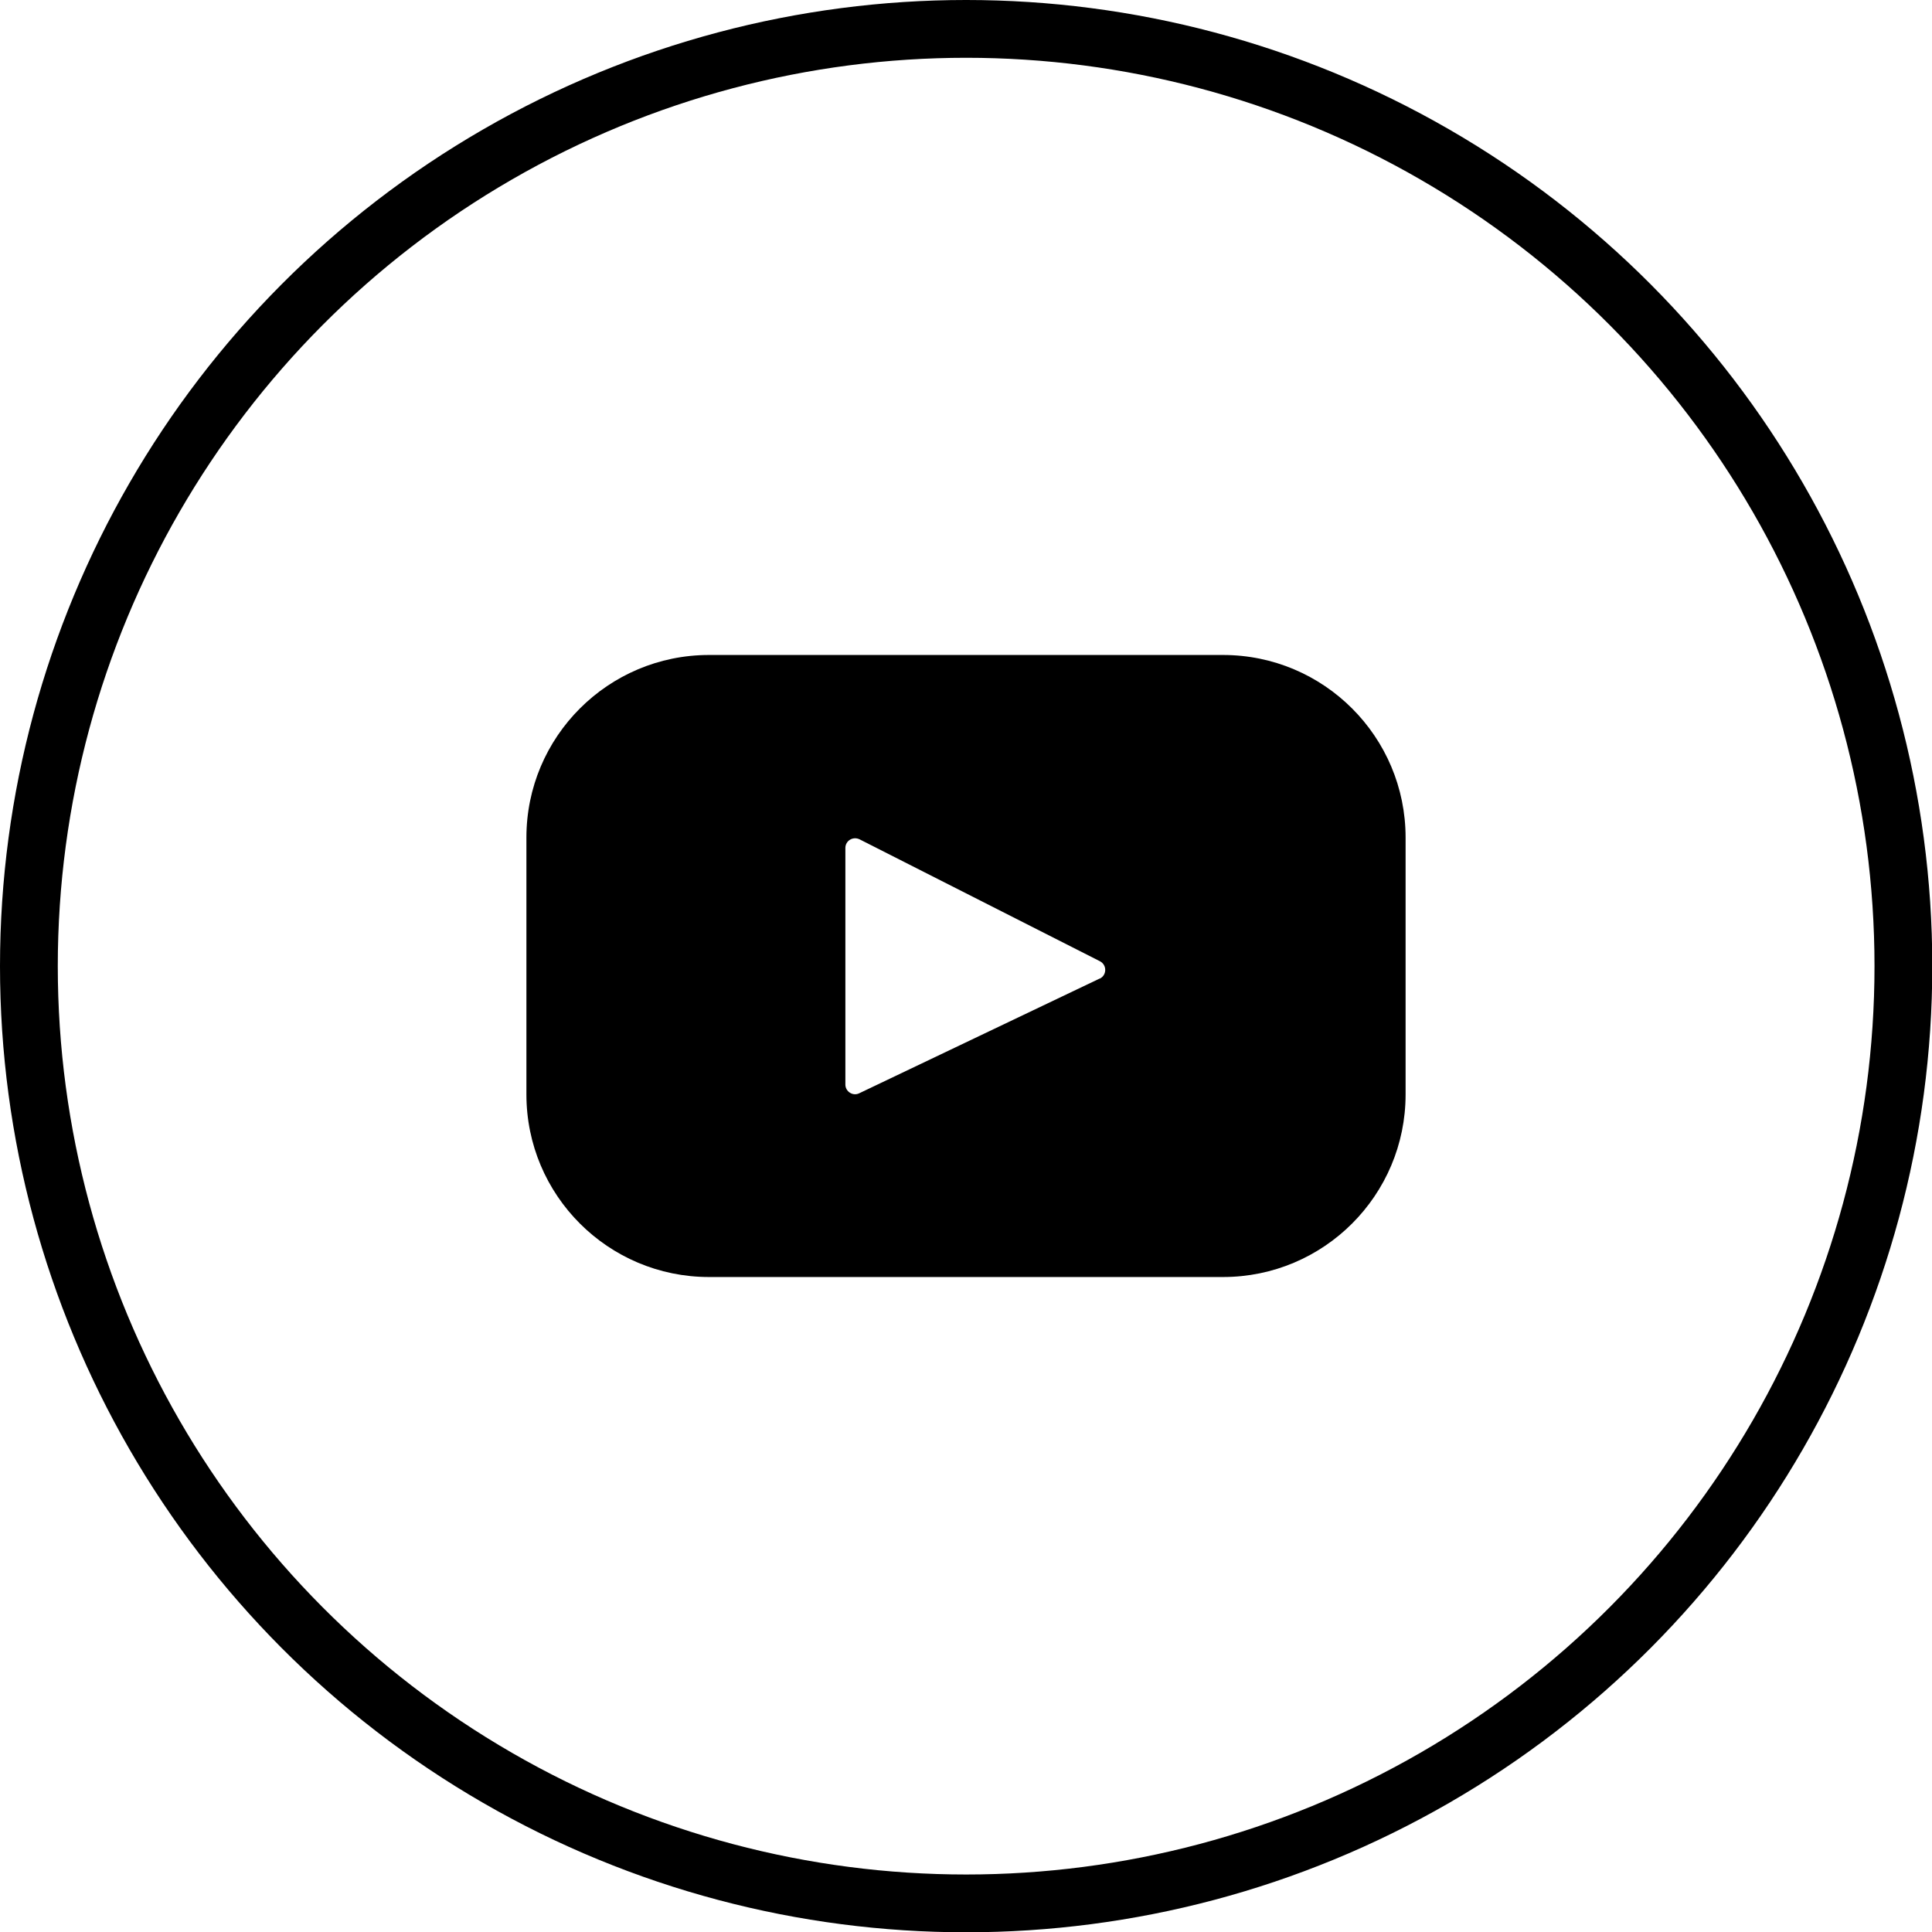
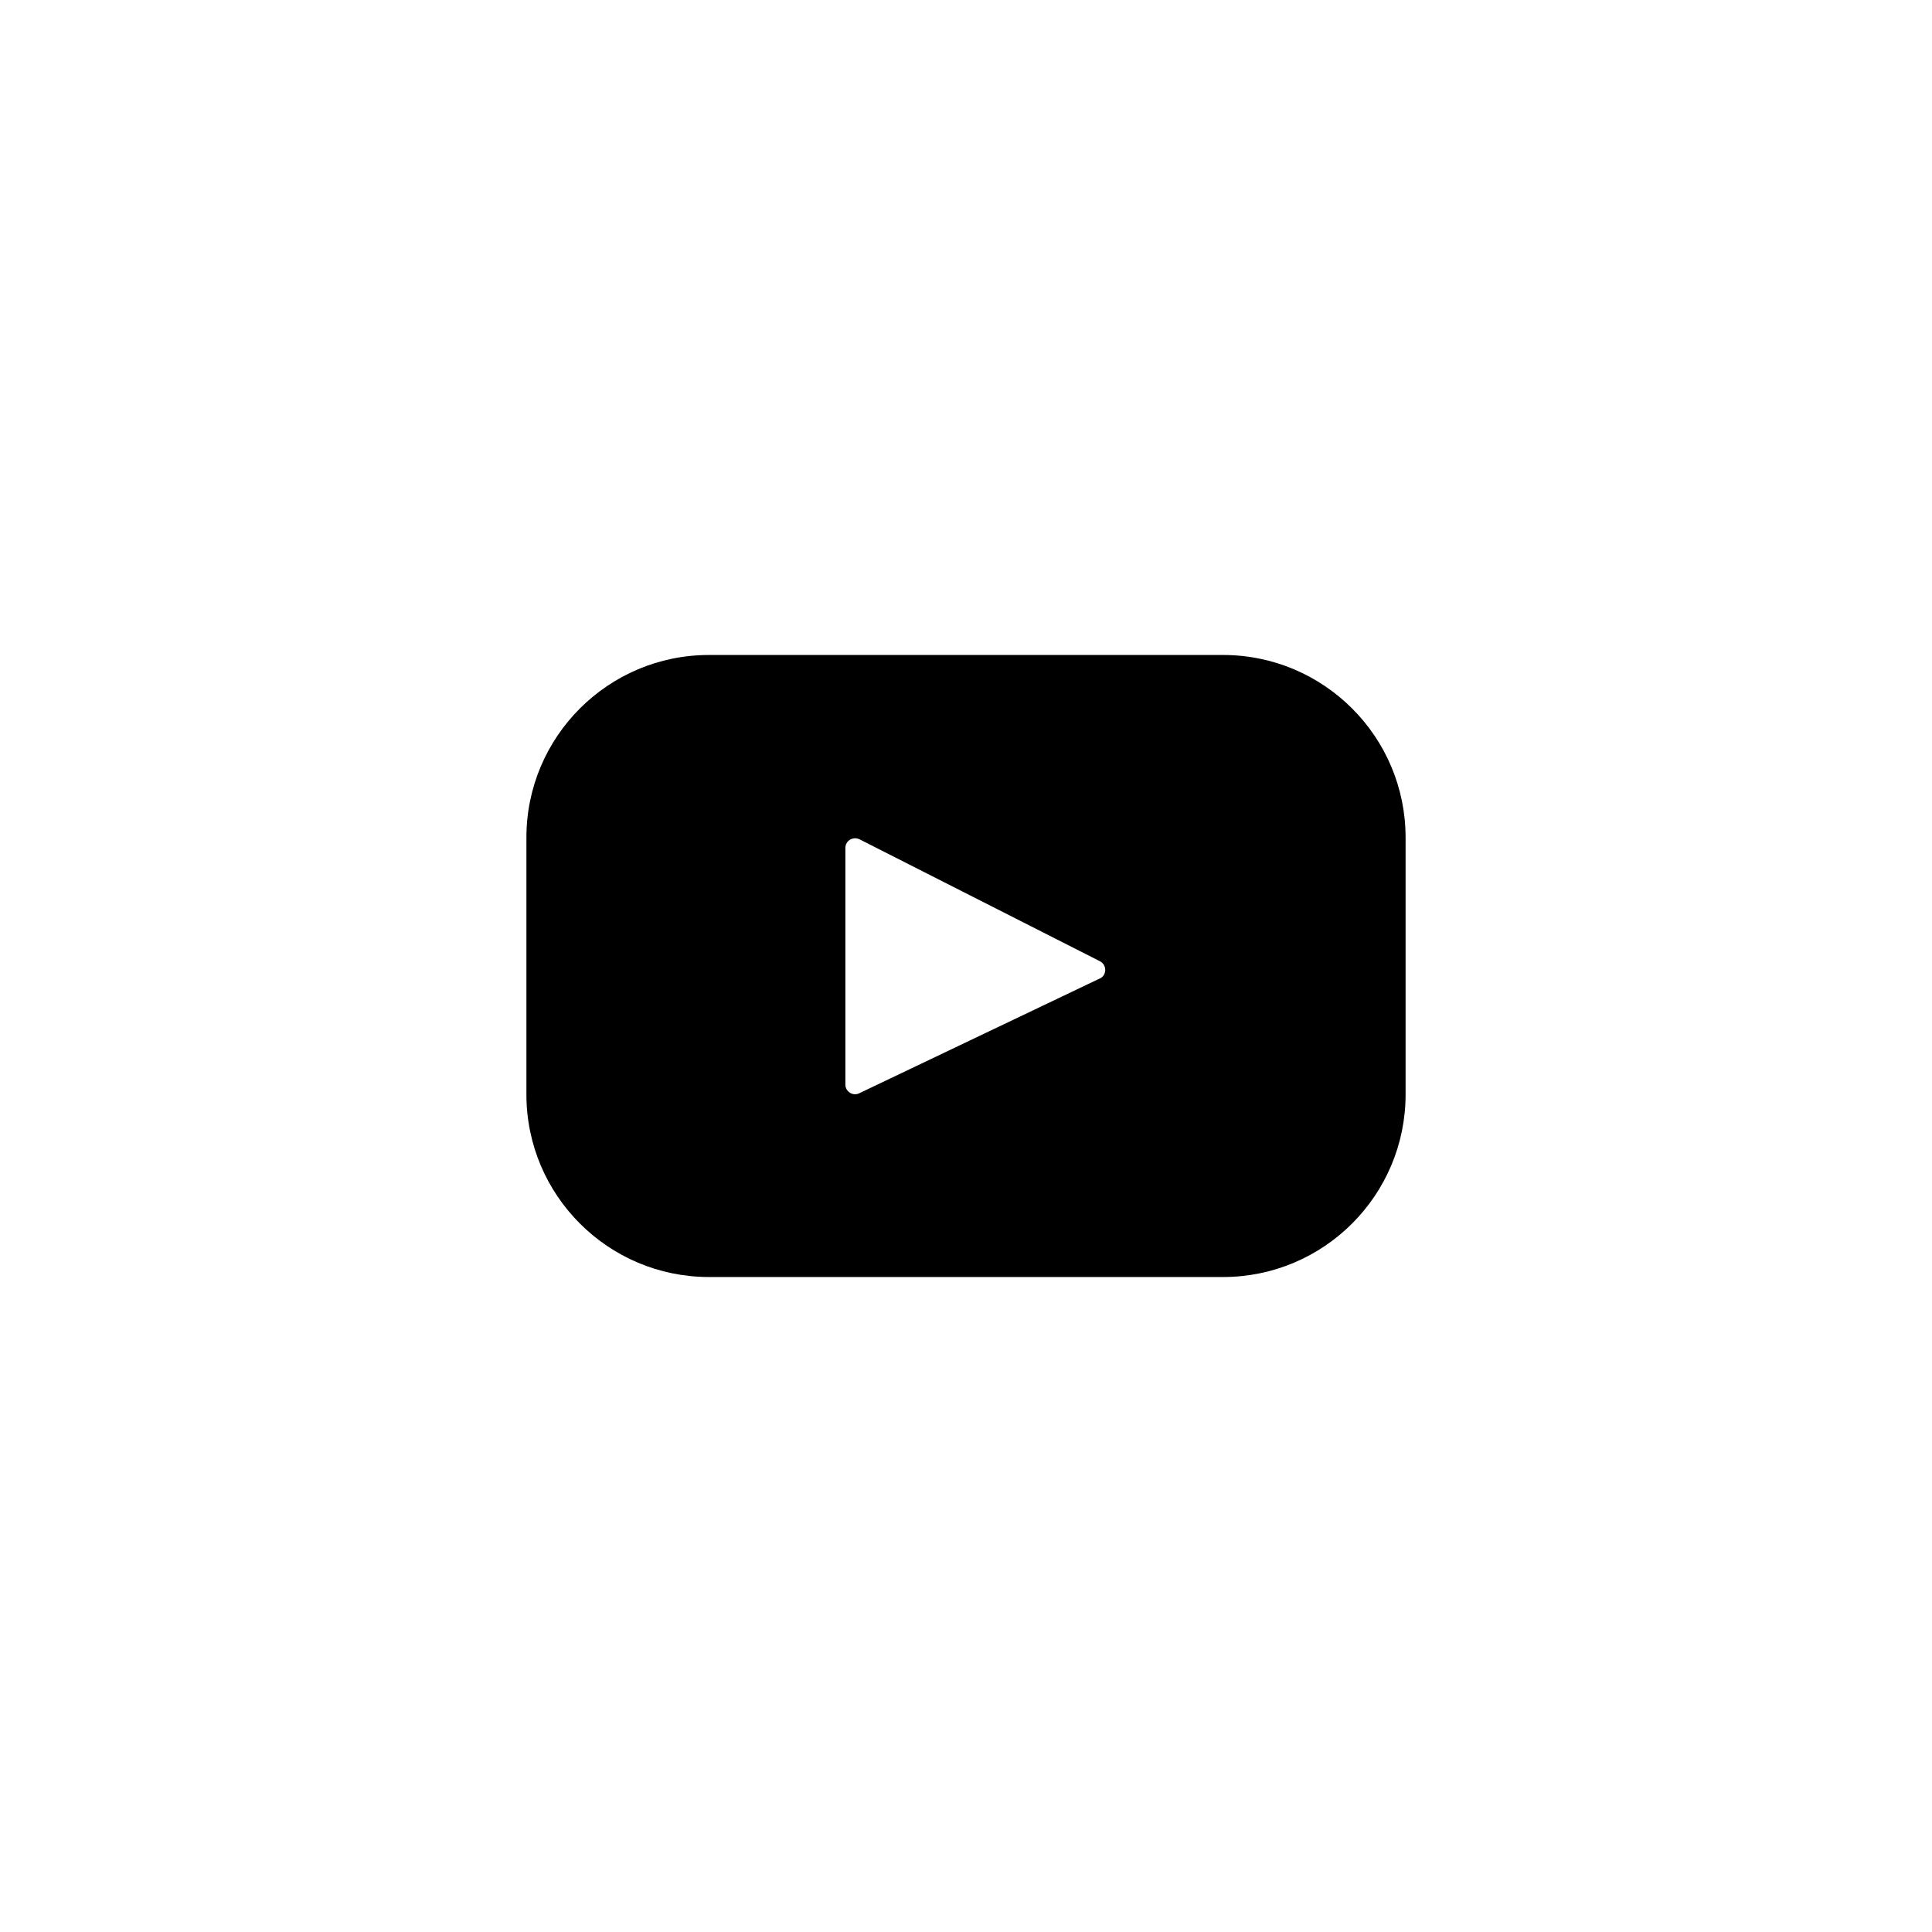
<svg xmlns="http://www.w3.org/2000/svg" id="OBJECTS" viewBox="0 0 66.87 66.87">
  <defs>
    <style>.cls-1{fill:none;stroke:#000;stroke-miterlimit:10;stroke-width:2px;}</style>
  </defs>
-   <circle class="cls-1" cx="33.44" cy="33.44" r="32.44" />
-   <path d="M42.33,22.67H24.54c-3.49,0-6.32,2.83-6.32,6.32v8.89c0,3.49,2.83,6.32,6.32,6.32h17.79c3.49,0,6.32-2.83,6.32-6.32v-8.89c0-3.49-2.83-6.32-6.32-6.32Zm-4.27,11.2l-8.32,3.97c-.22,.11-.48-.06-.48-.3v-8.19c0-.25,.26-.41,.49-.3l8.32,4.22c.25,.13,.24,.48,0,.6Z" />
+   <path d="M42.33,22.67H24.54c-3.49,0-6.32,2.83-6.32,6.32v8.89c0,3.49,2.83,6.32,6.32,6.32h17.79c3.49,0,6.32-2.83,6.32-6.32v-8.89c0-3.49-2.83-6.32-6.32-6.32Zm-4.27,11.2l-8.32,3.97c-.22,.11-.48-.06-.48-.3v-8.19c0-.25,.26-.41,.49-.3l8.32,4.22c.25,.13,.24,.48,0,.6" />
</svg>